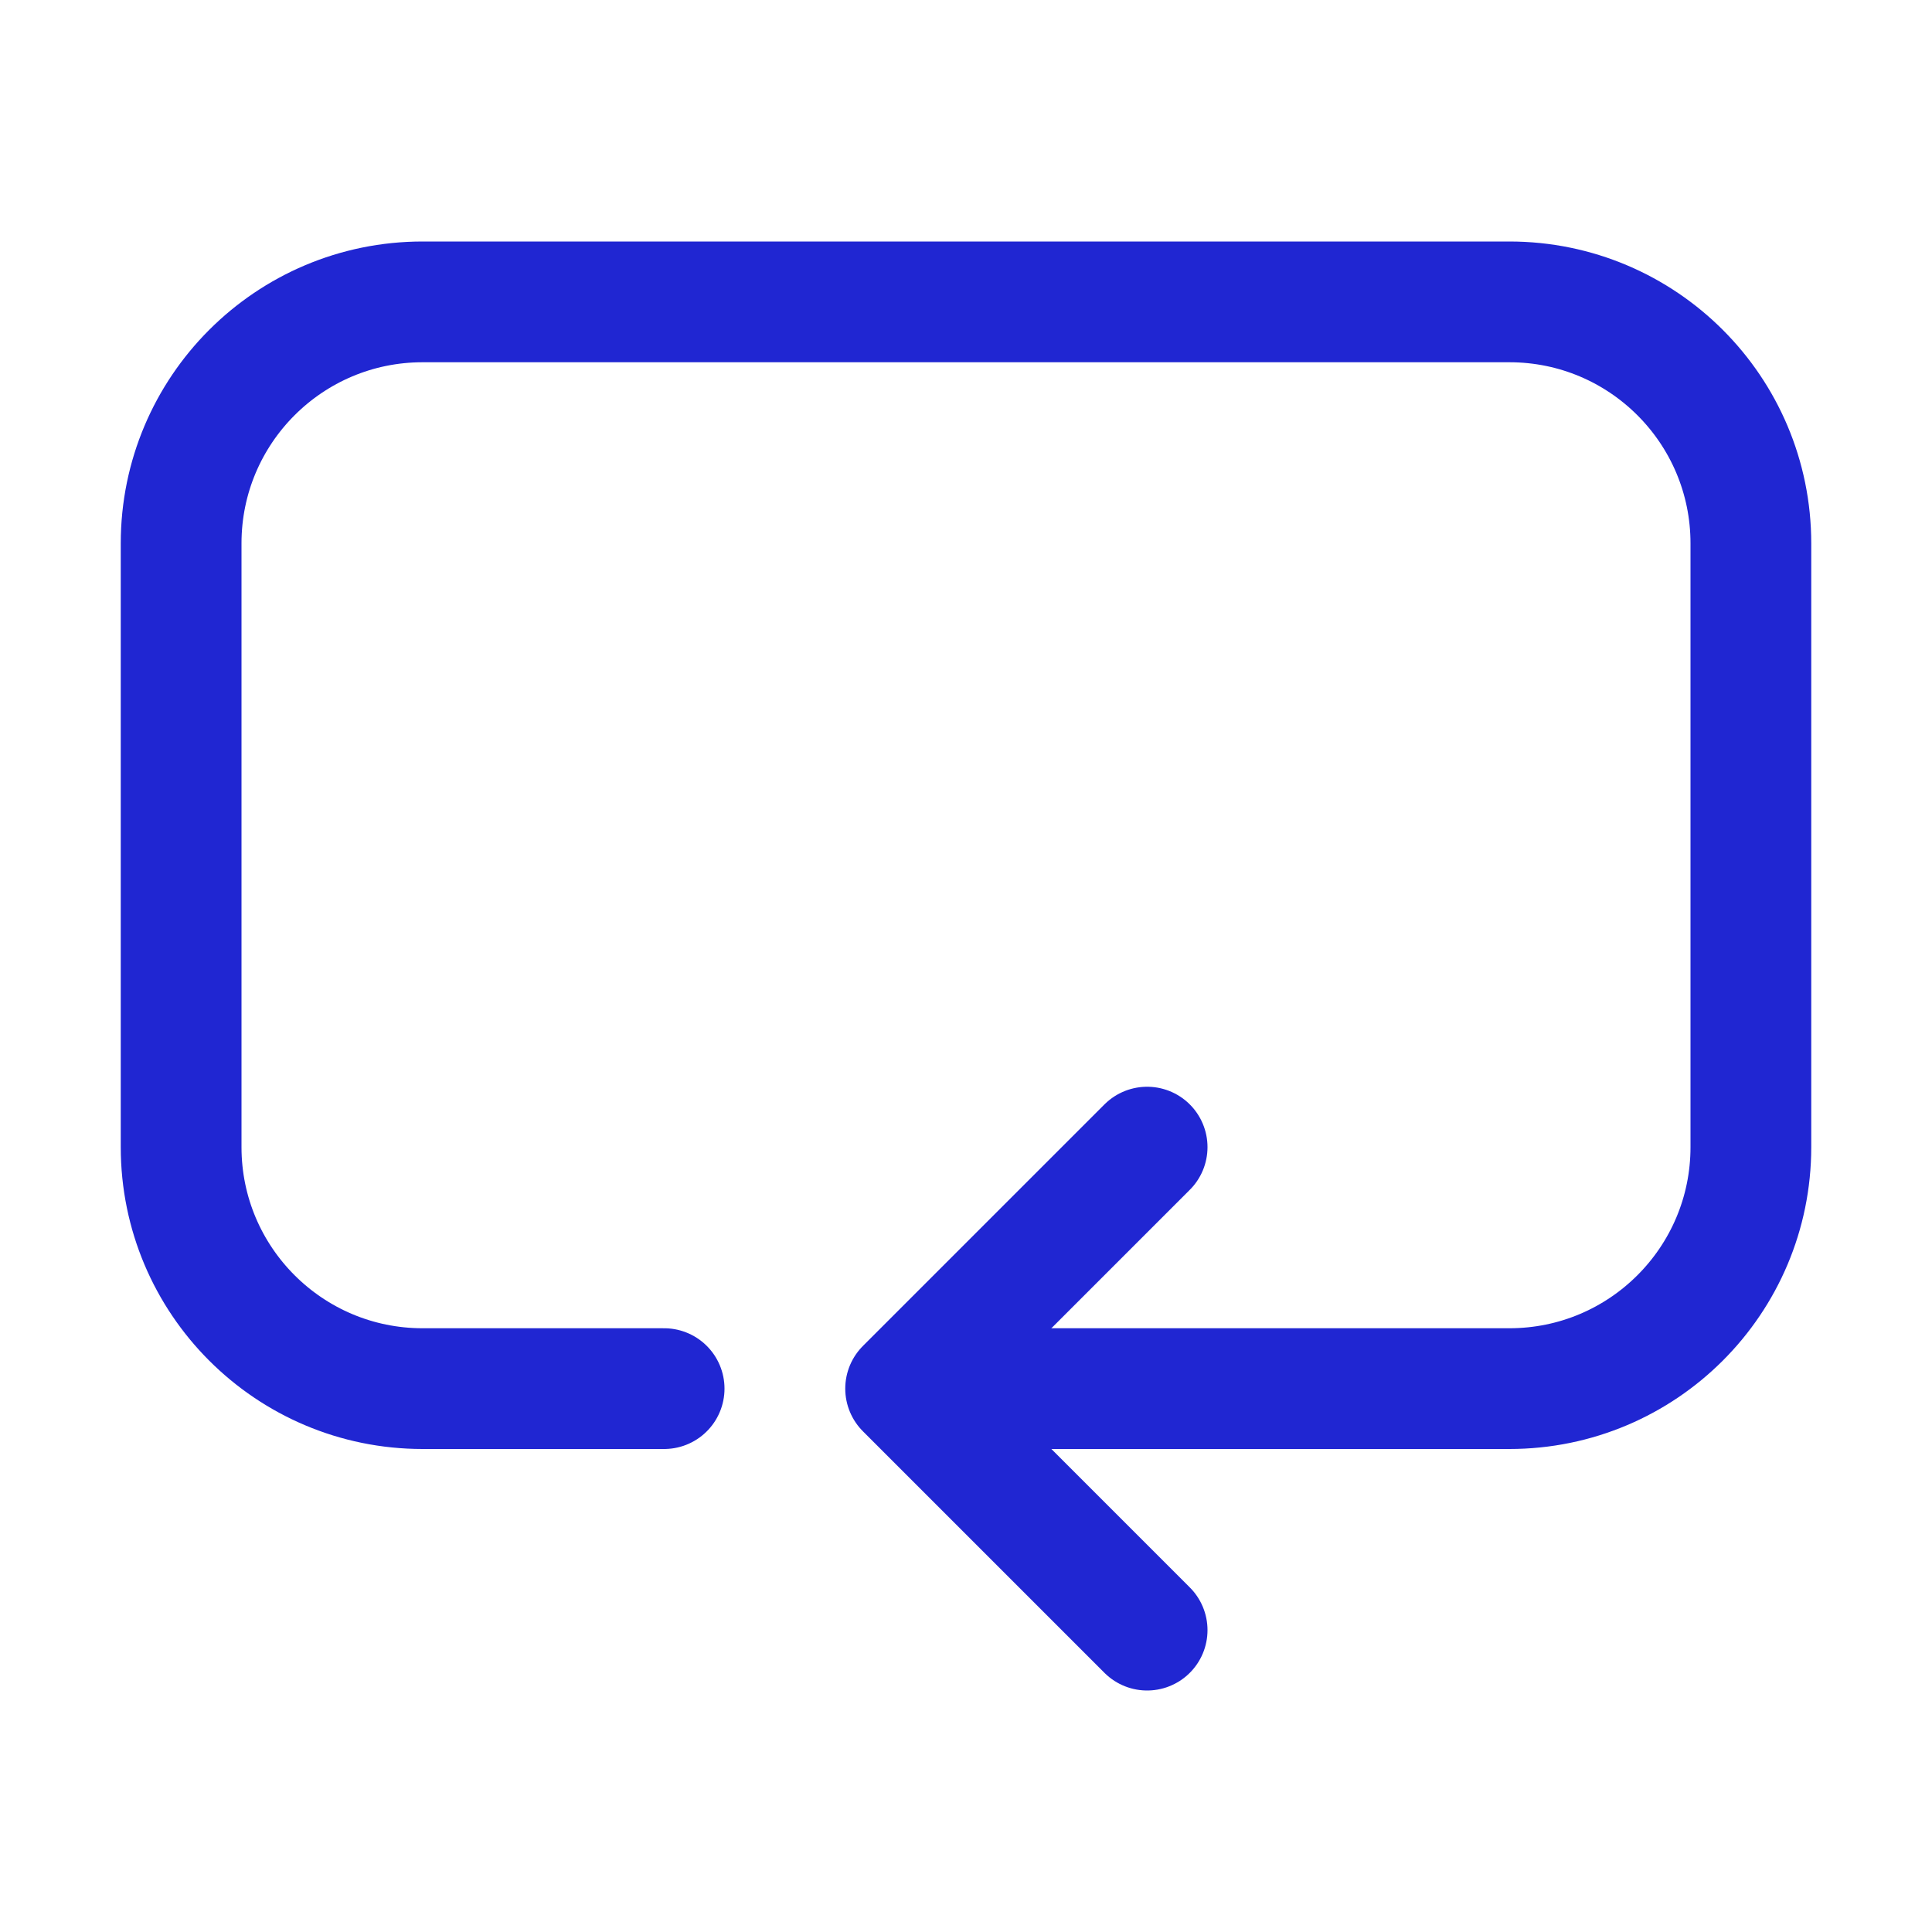
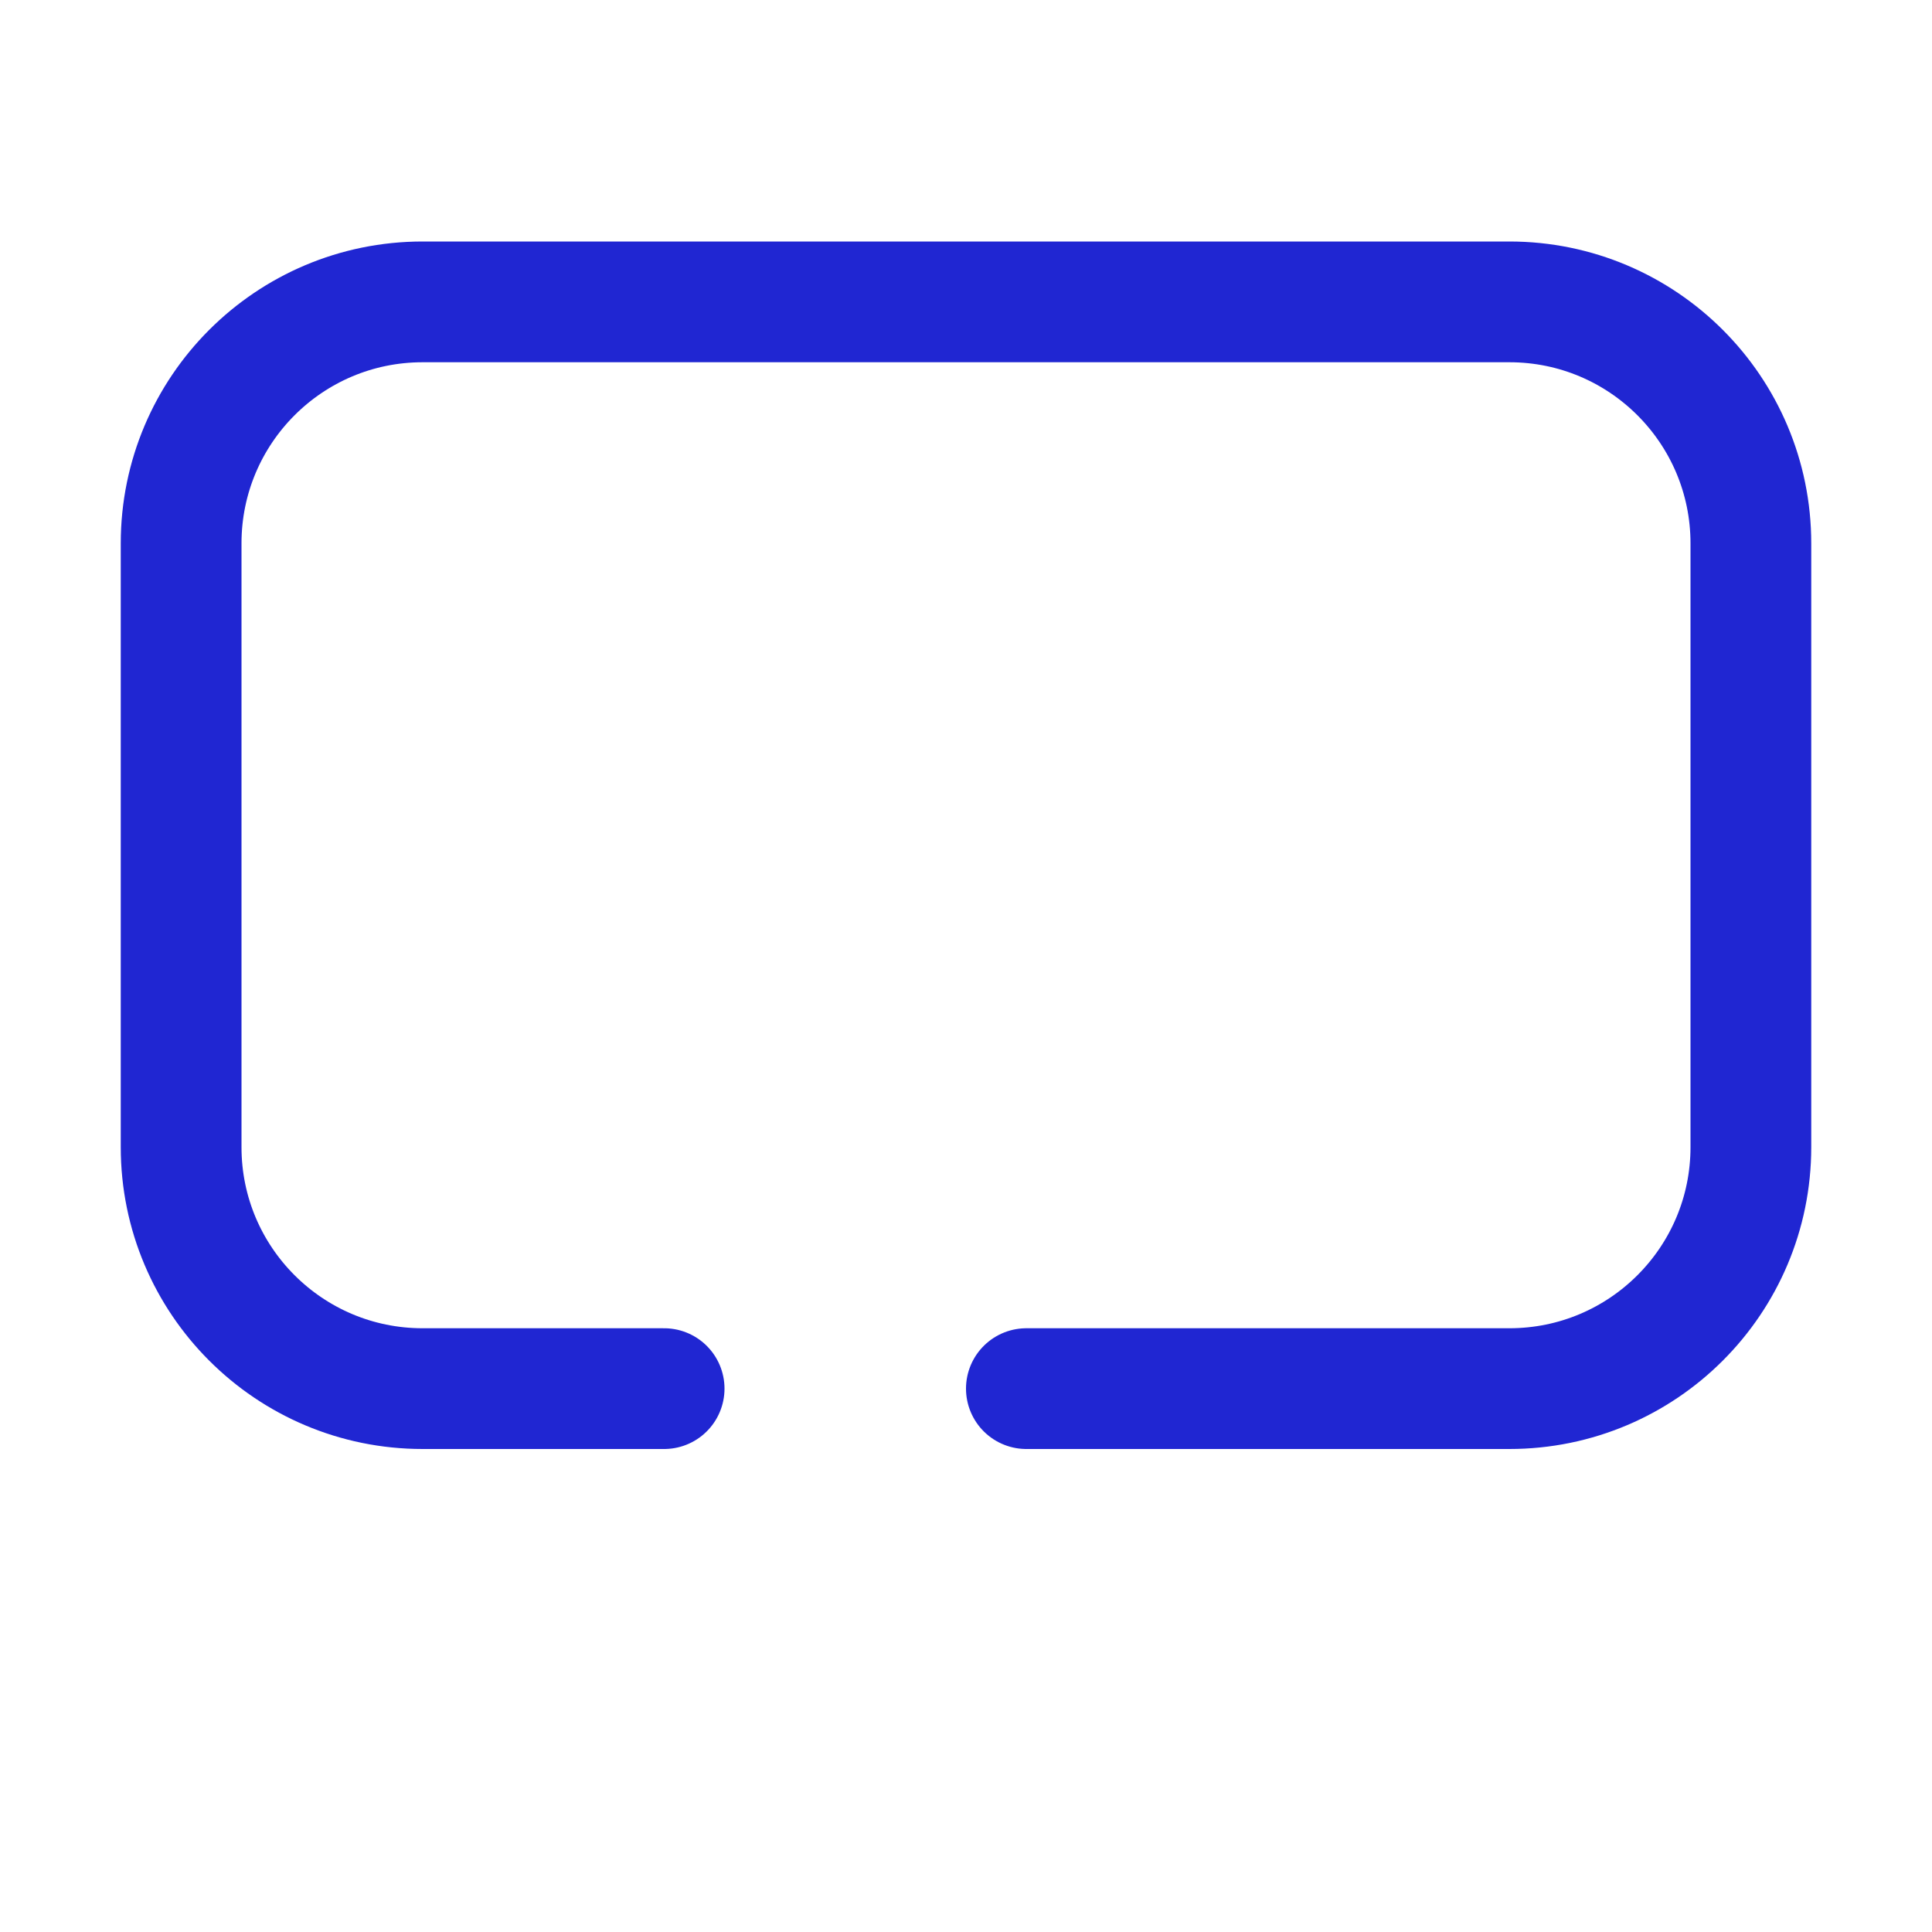
<svg xmlns="http://www.w3.org/2000/svg" width="24" height="24" viewBox="0 0 24 24" fill="none">
  <path d="M12.75 17.25H18.75C20.407 17.25 21.75 15.907 21.75 14.25V6.75C21.75 5.093 20.407 3.75 18.75 3.75H5.25C3.593 3.75 2.25 5.093 2.25 6.75V14.25C2.25 15.907 3.593 17.25 5.25 17.25H8.25" stroke="#2026D2" stroke-width="1.5" stroke-linecap="round" />
-   <path d="M14.25 14.25L11.25 17.25L14.25 20.25" stroke="#2026D2" stroke-width="1.5" stroke-linecap="round" stroke-linejoin="round" />
</svg>